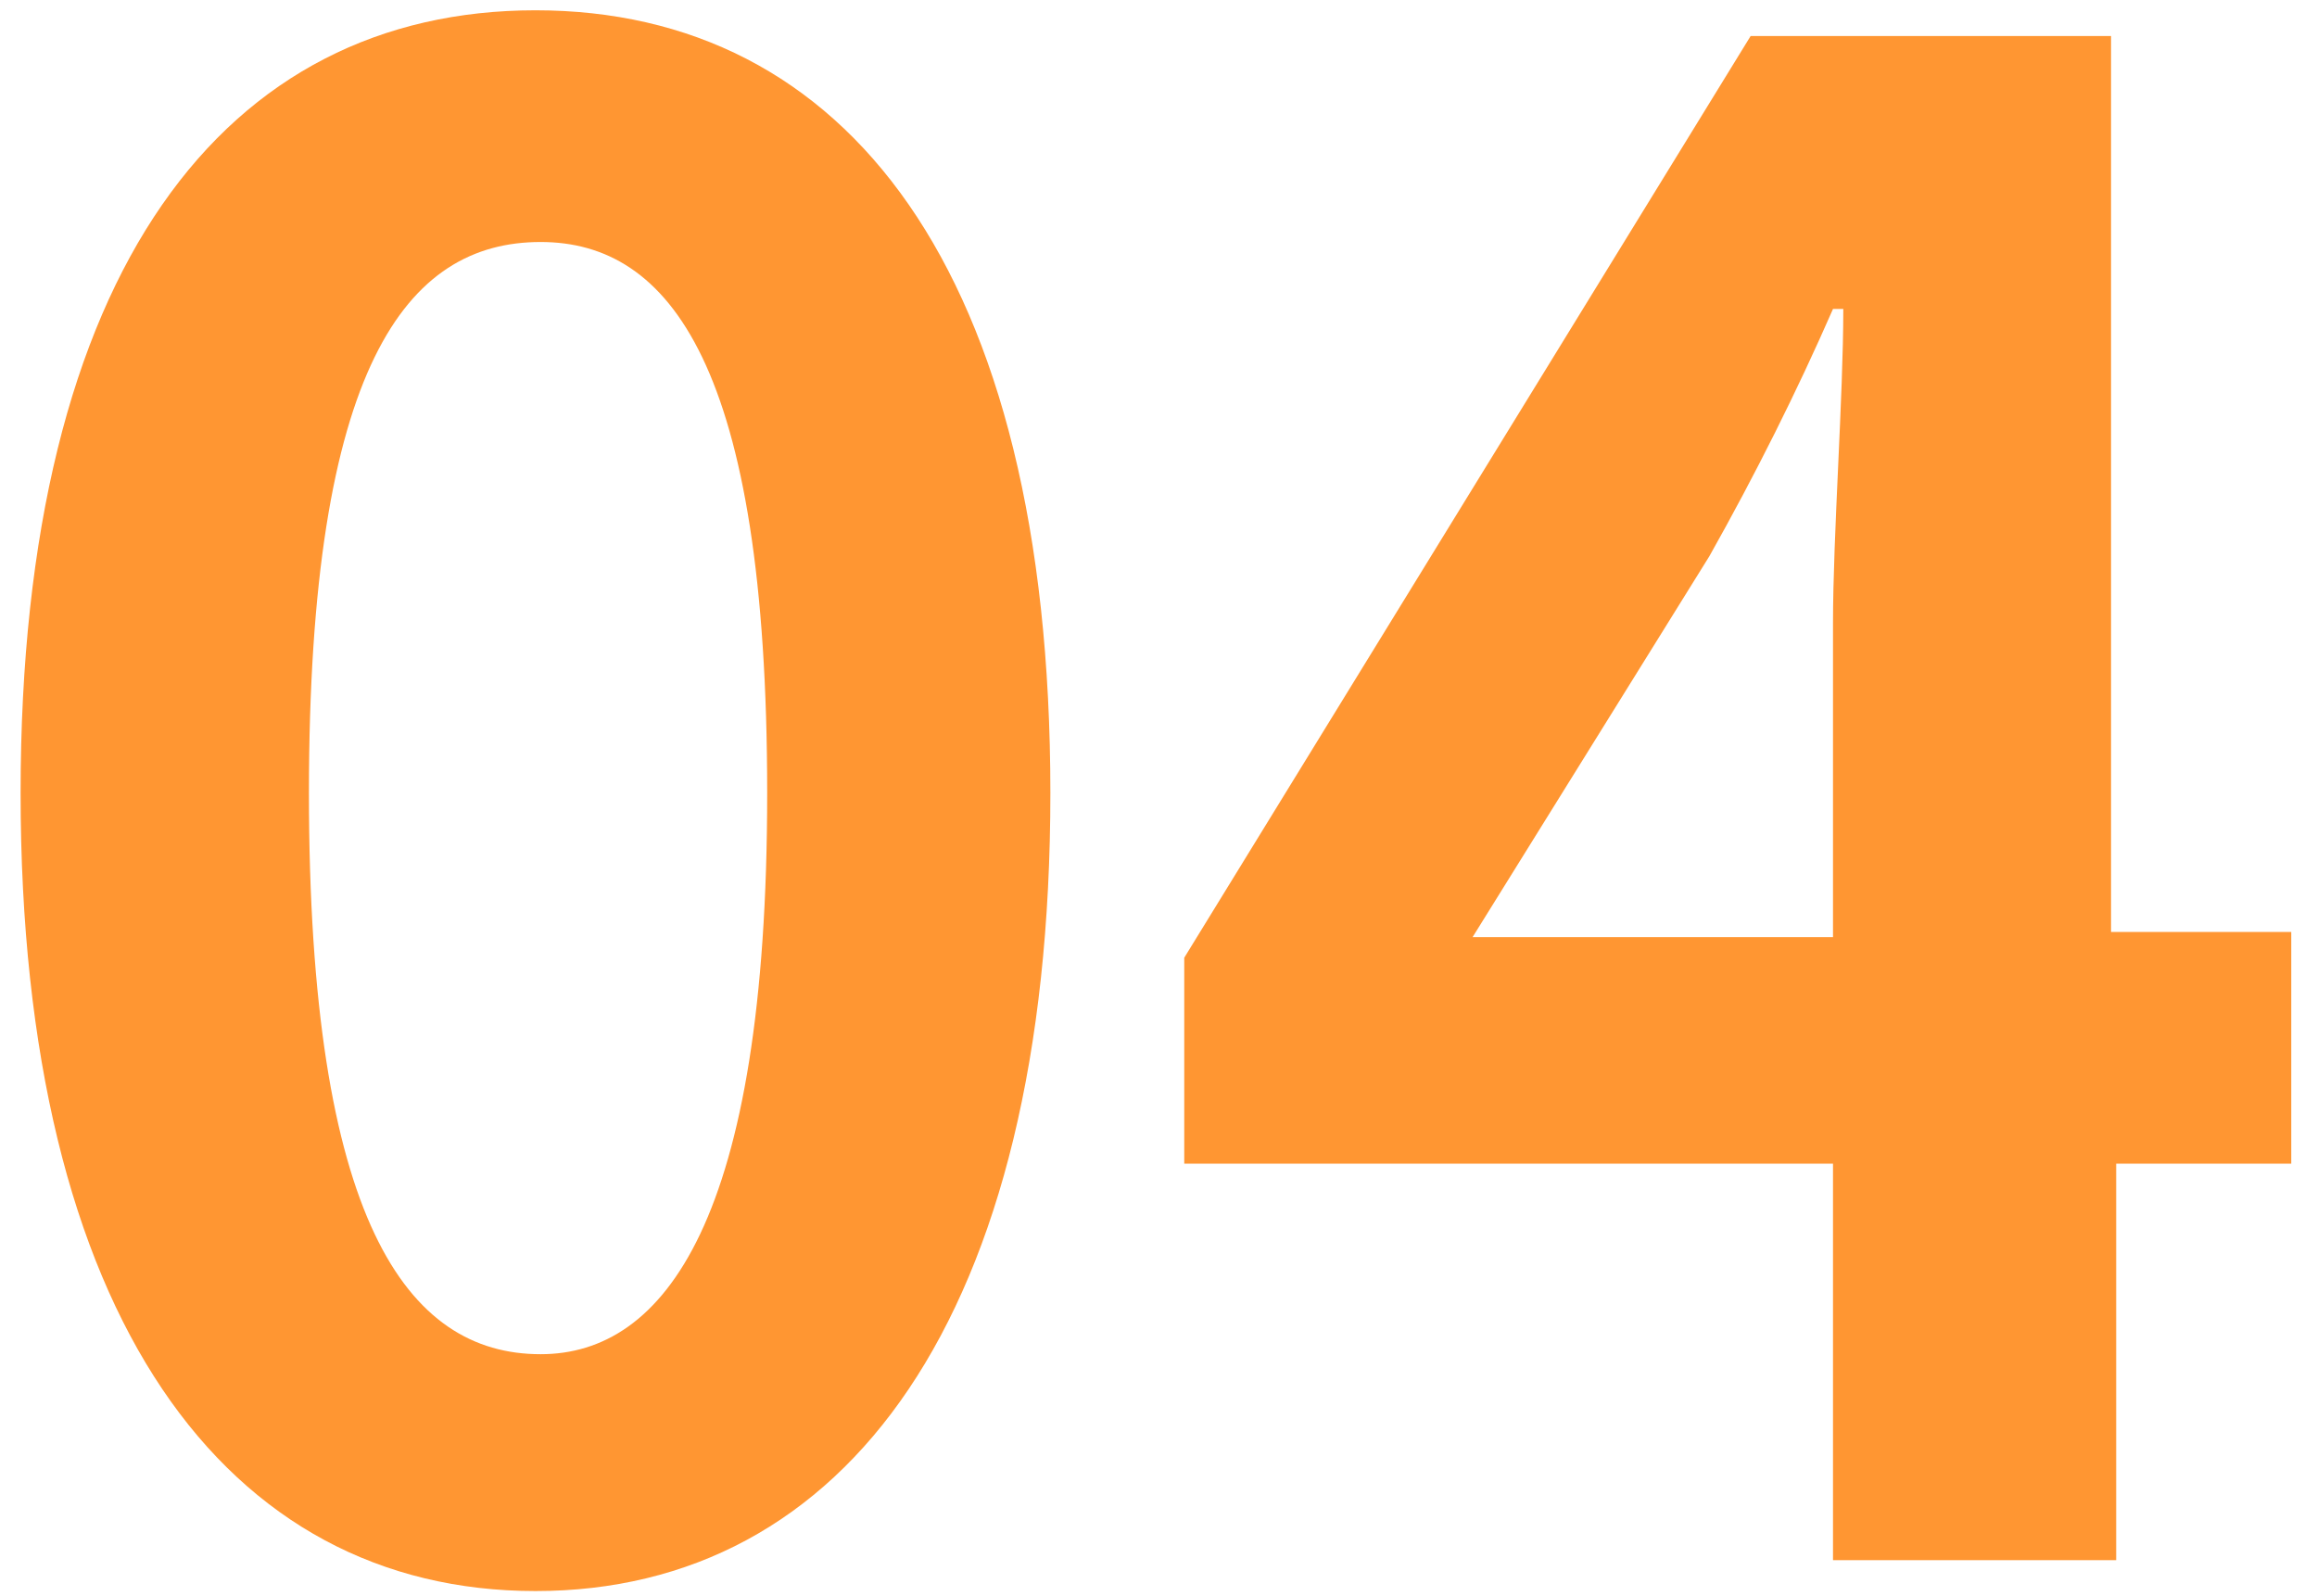
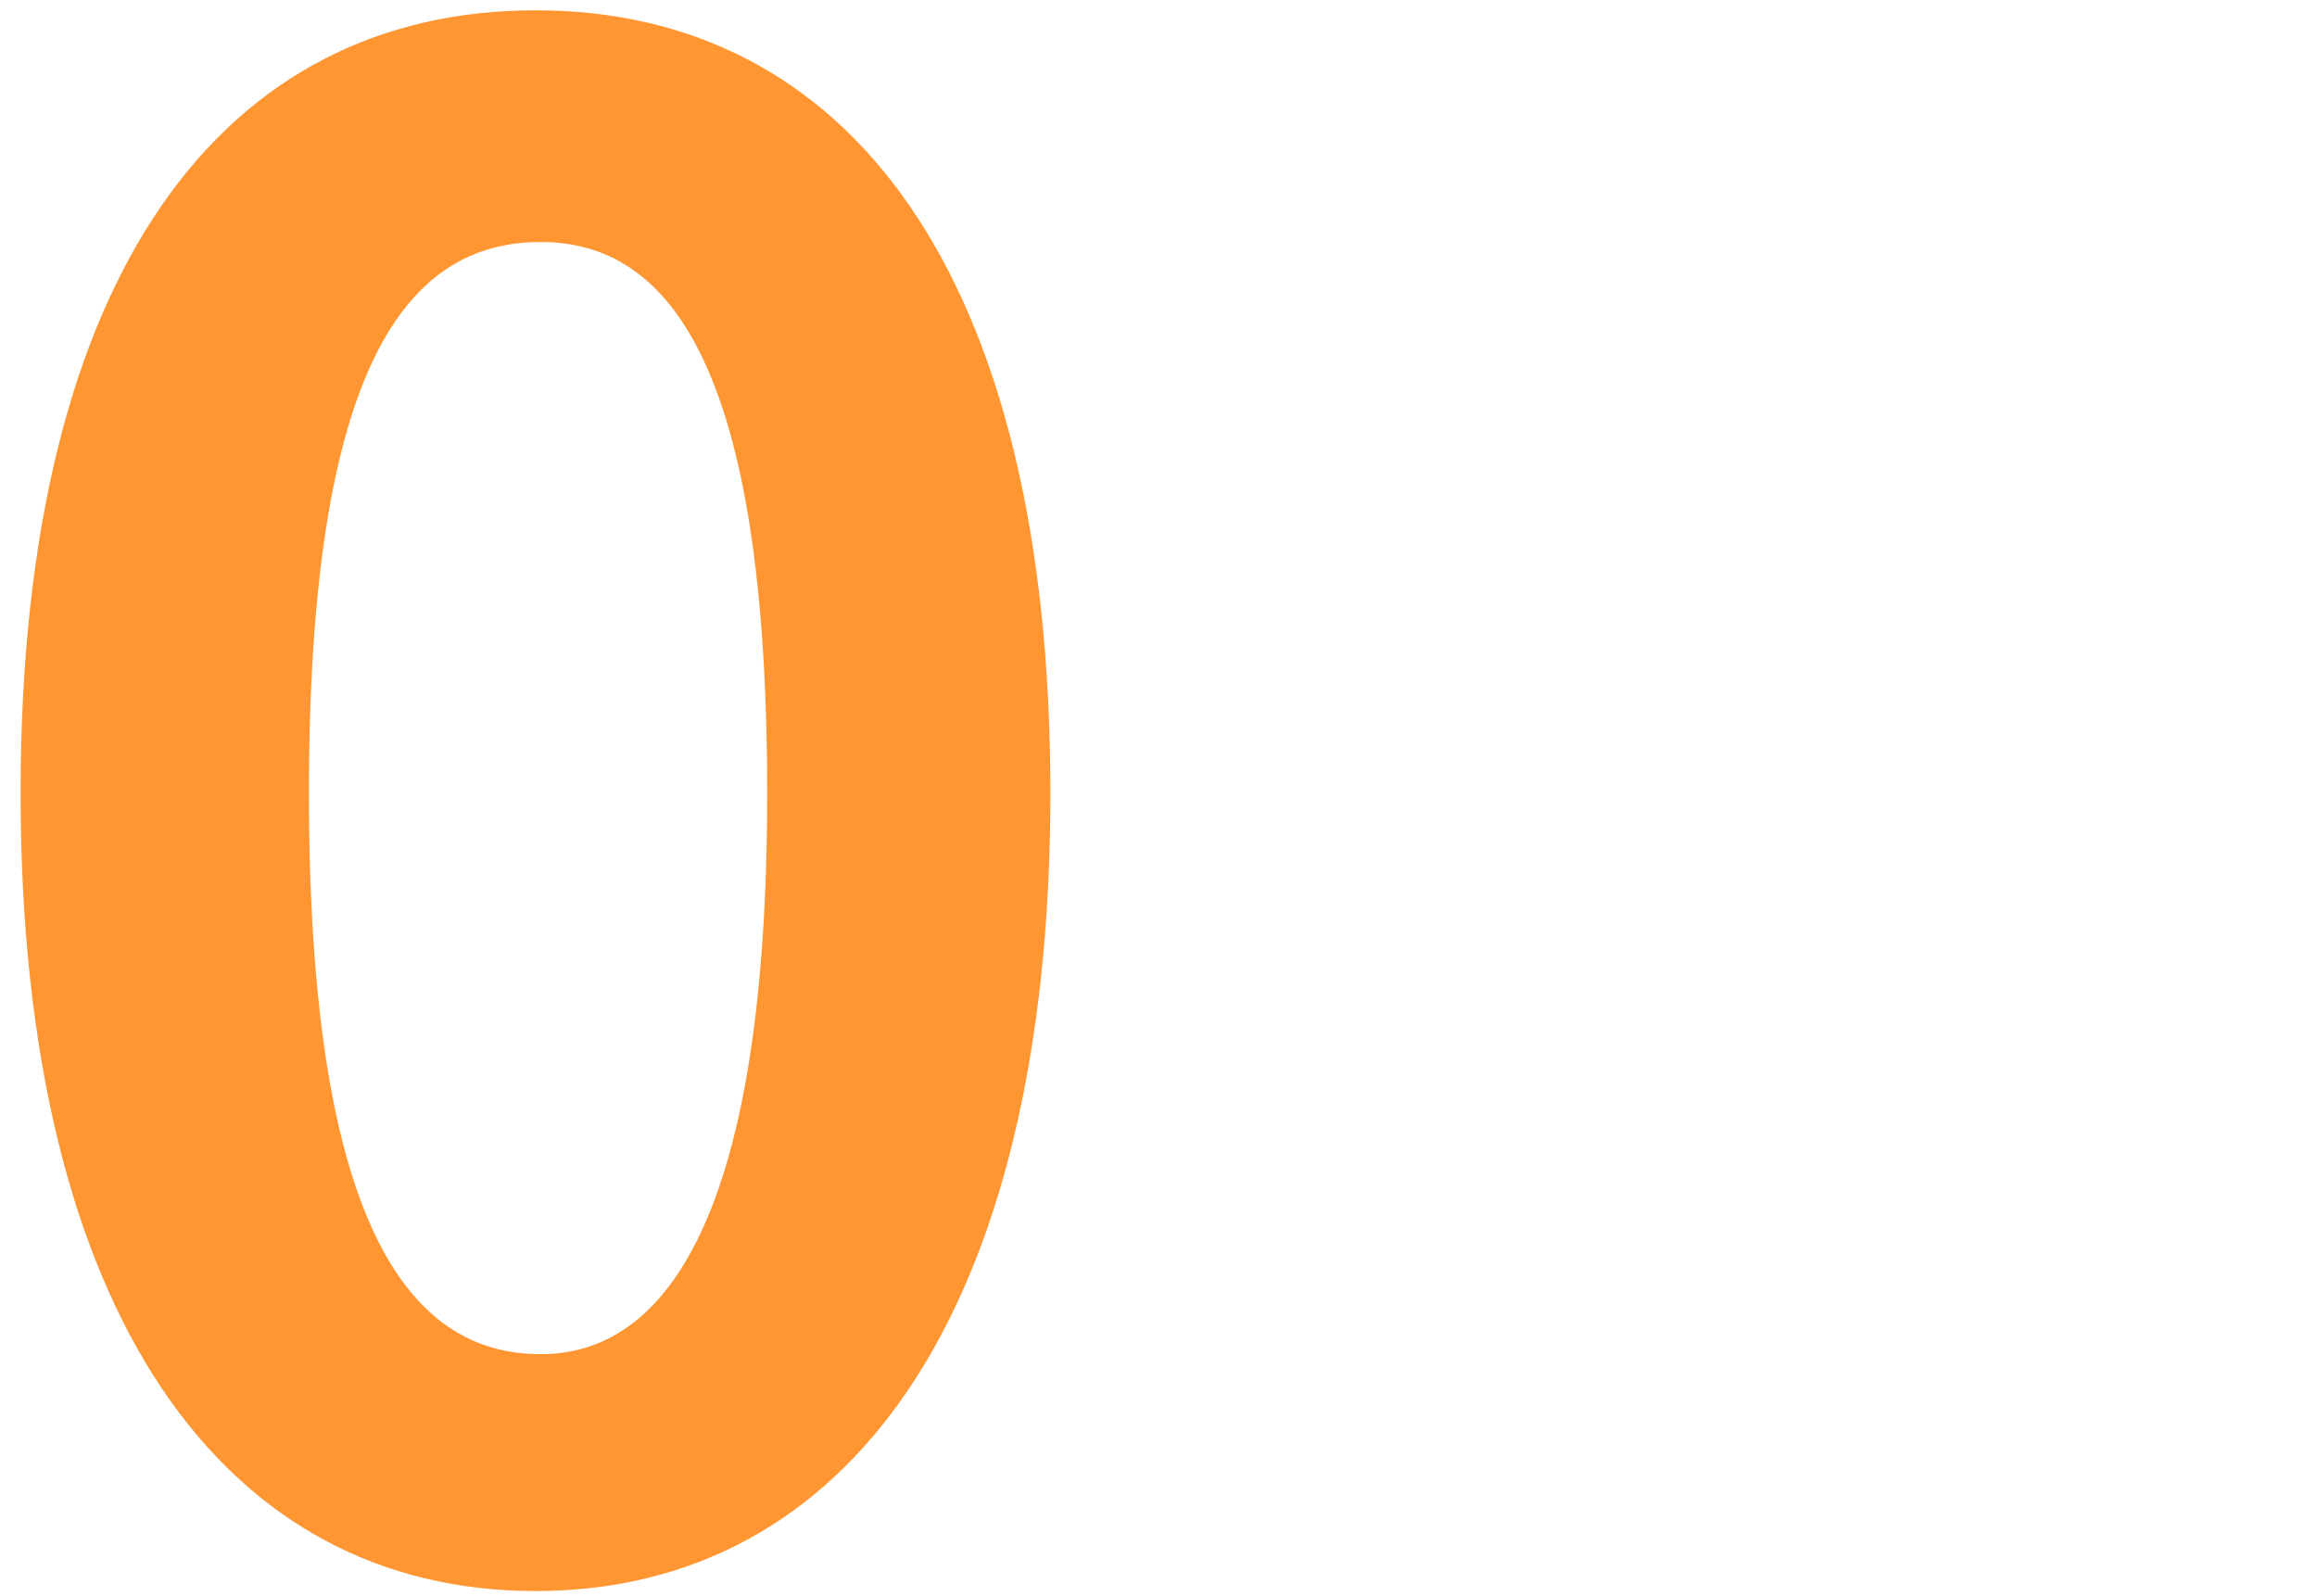
<svg xmlns="http://www.w3.org/2000/svg" version="1.1" x="0px" y="0px" viewBox="0 0 45 31" style="enable-background:new 0 0 45 31;" xml:space="preserve">
  <style type="text/css">
	.st0{fill:#FF9632;}
</style>
  <g id="ブラウザ">
</g>
  <g id="レイヤー_5">
    <g>
      <path class="st0" d="M0.4,15.4c0-10.2,4-15.2,10-15.2c6,0,10,5,10,15.2s-4,15.5-10,15.5C4.4,30.9,0.4,25.6,0.4,15.4z M14.9,15.4    c0-8.3-1.9-10.7-4.4-10.7c-2.6,0-4.5,2.4-4.5,10.7c0,8.3,1.9,10.9,4.5,10.9C12.9,26.3,14.9,23.7,14.9,15.4z" />
-       <path class="st0" d="M44.6,22.6h-3.5v7.7h-5.5v-7.7H23v-4l11-17.9h7v17.4h3.5V22.6z M35.6,18.1v-6c0-1.7,0.2-4.4,0.2-6.1h-0.2    c-0.7,1.6-1.5,3.2-2.4,4.8l-4.6,7.4H35.6z" />
    </g>
  </g>
</svg>